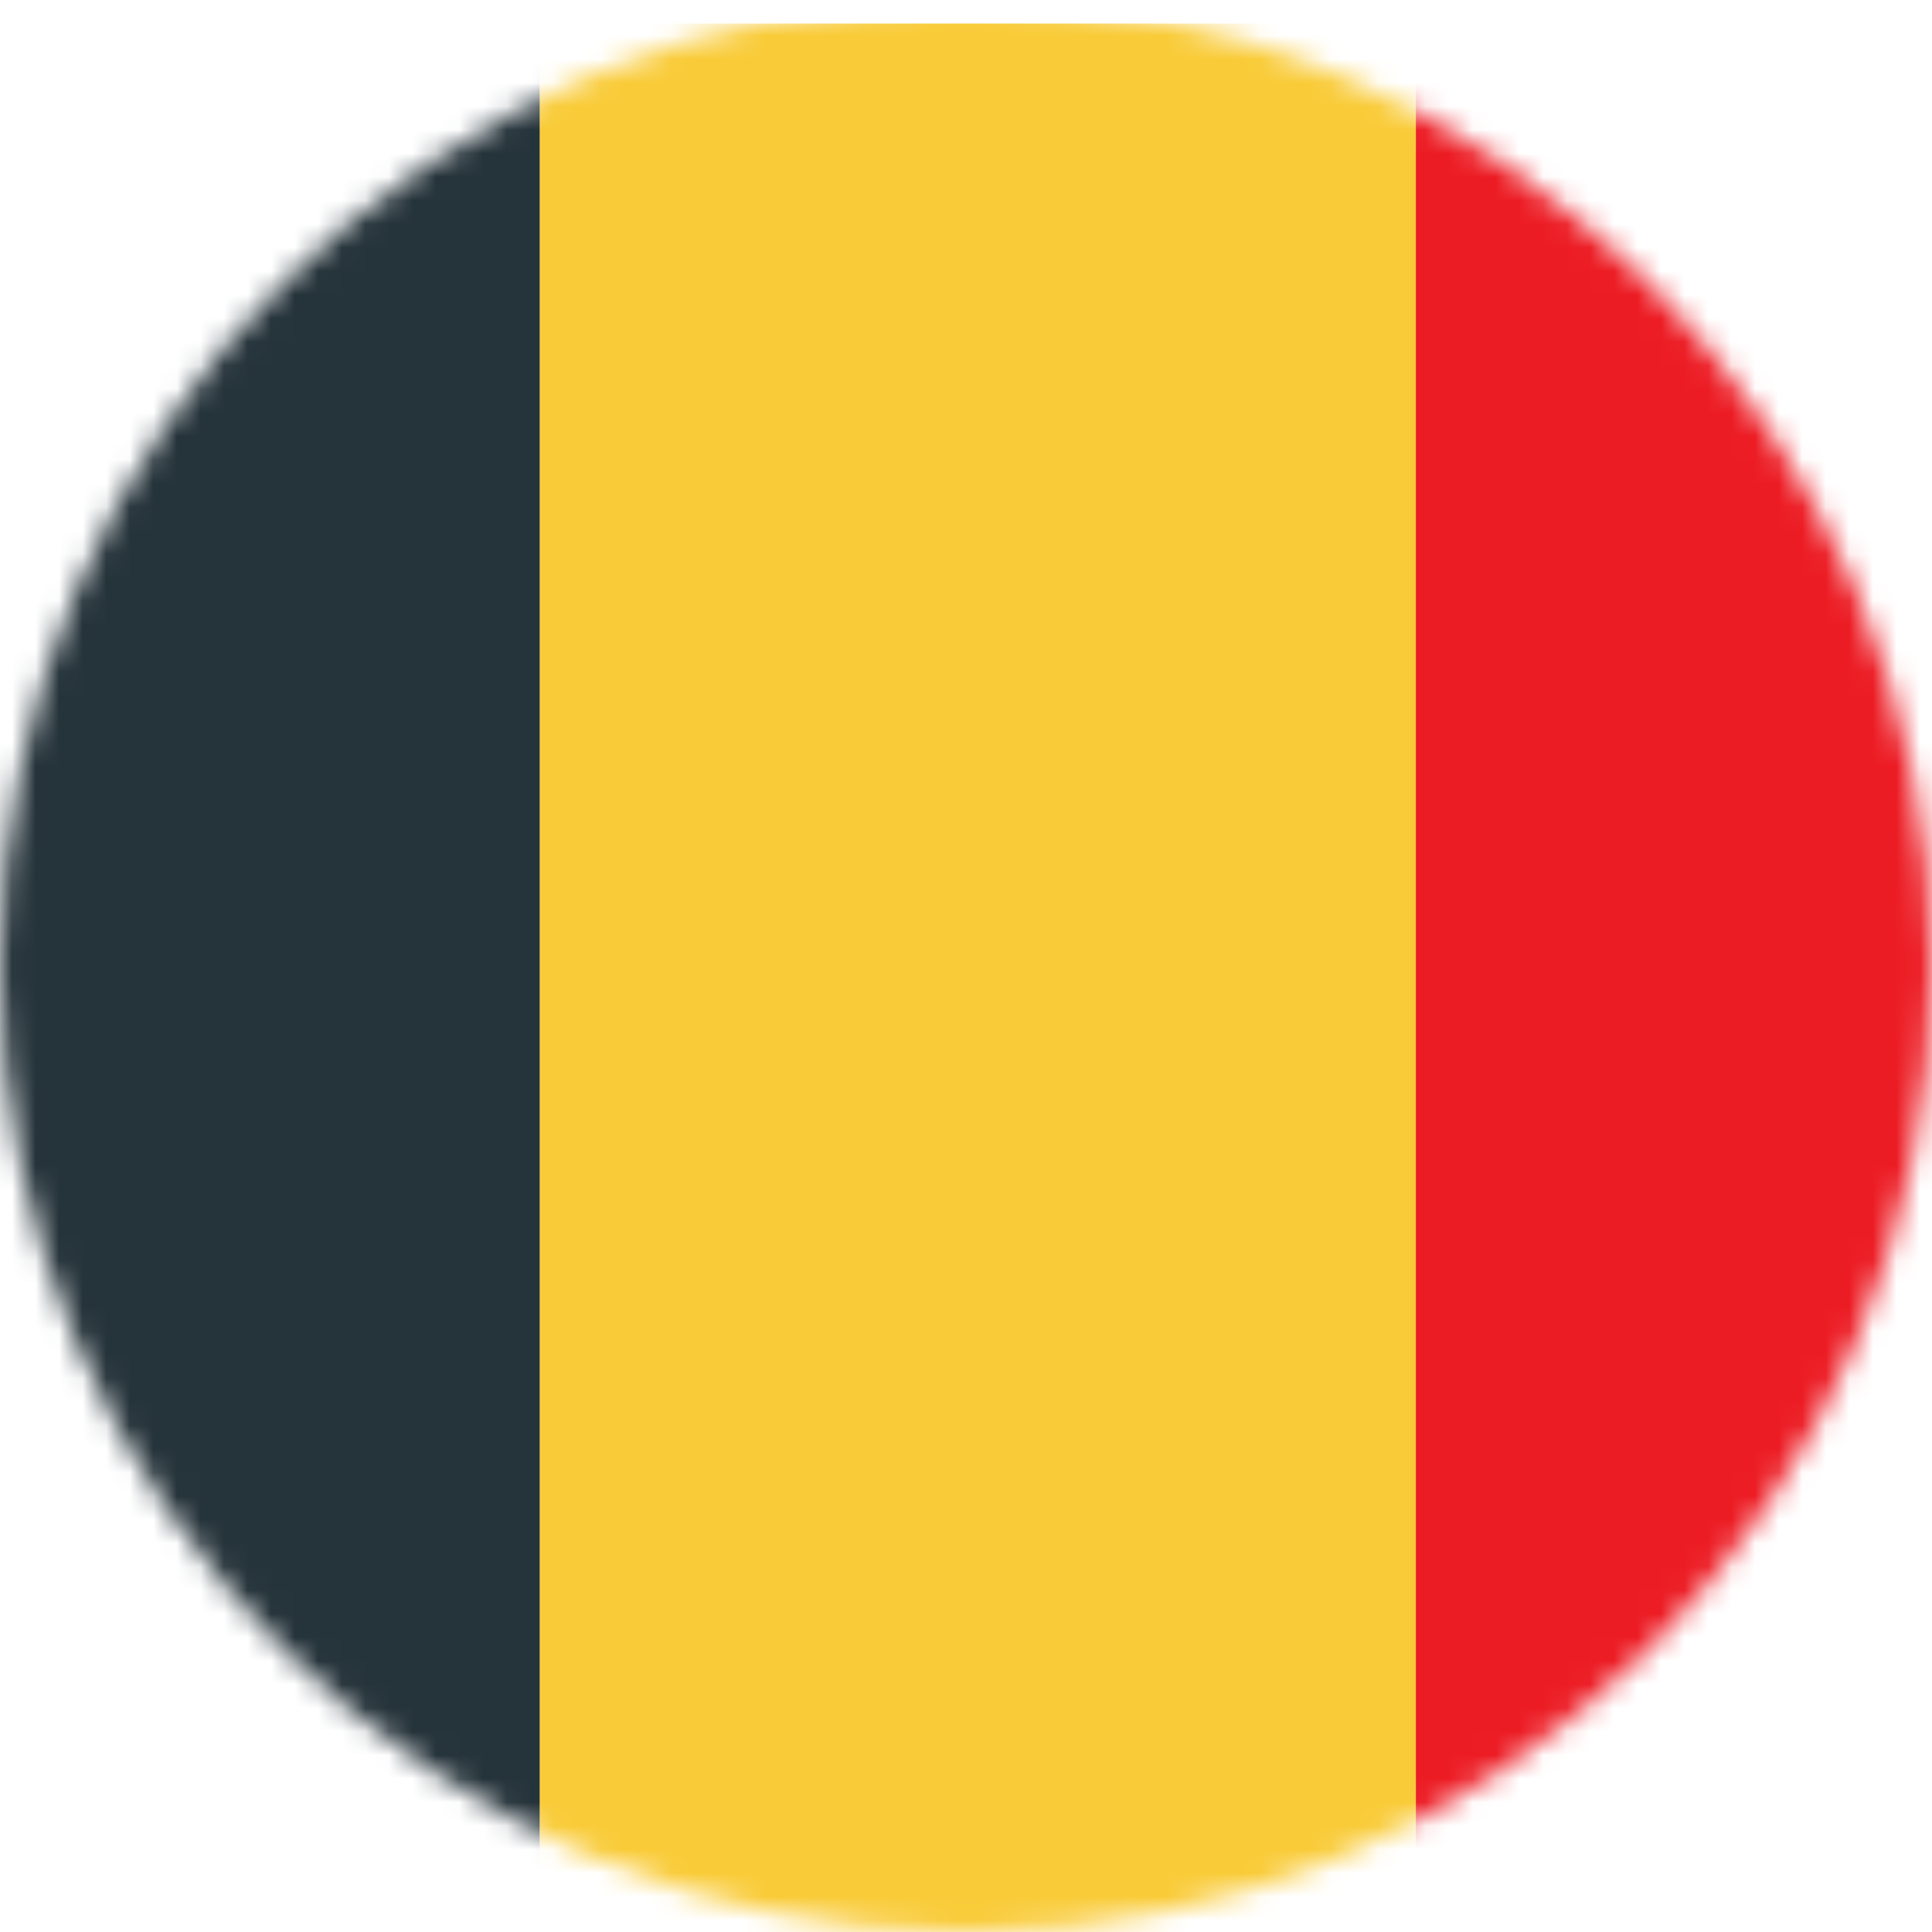
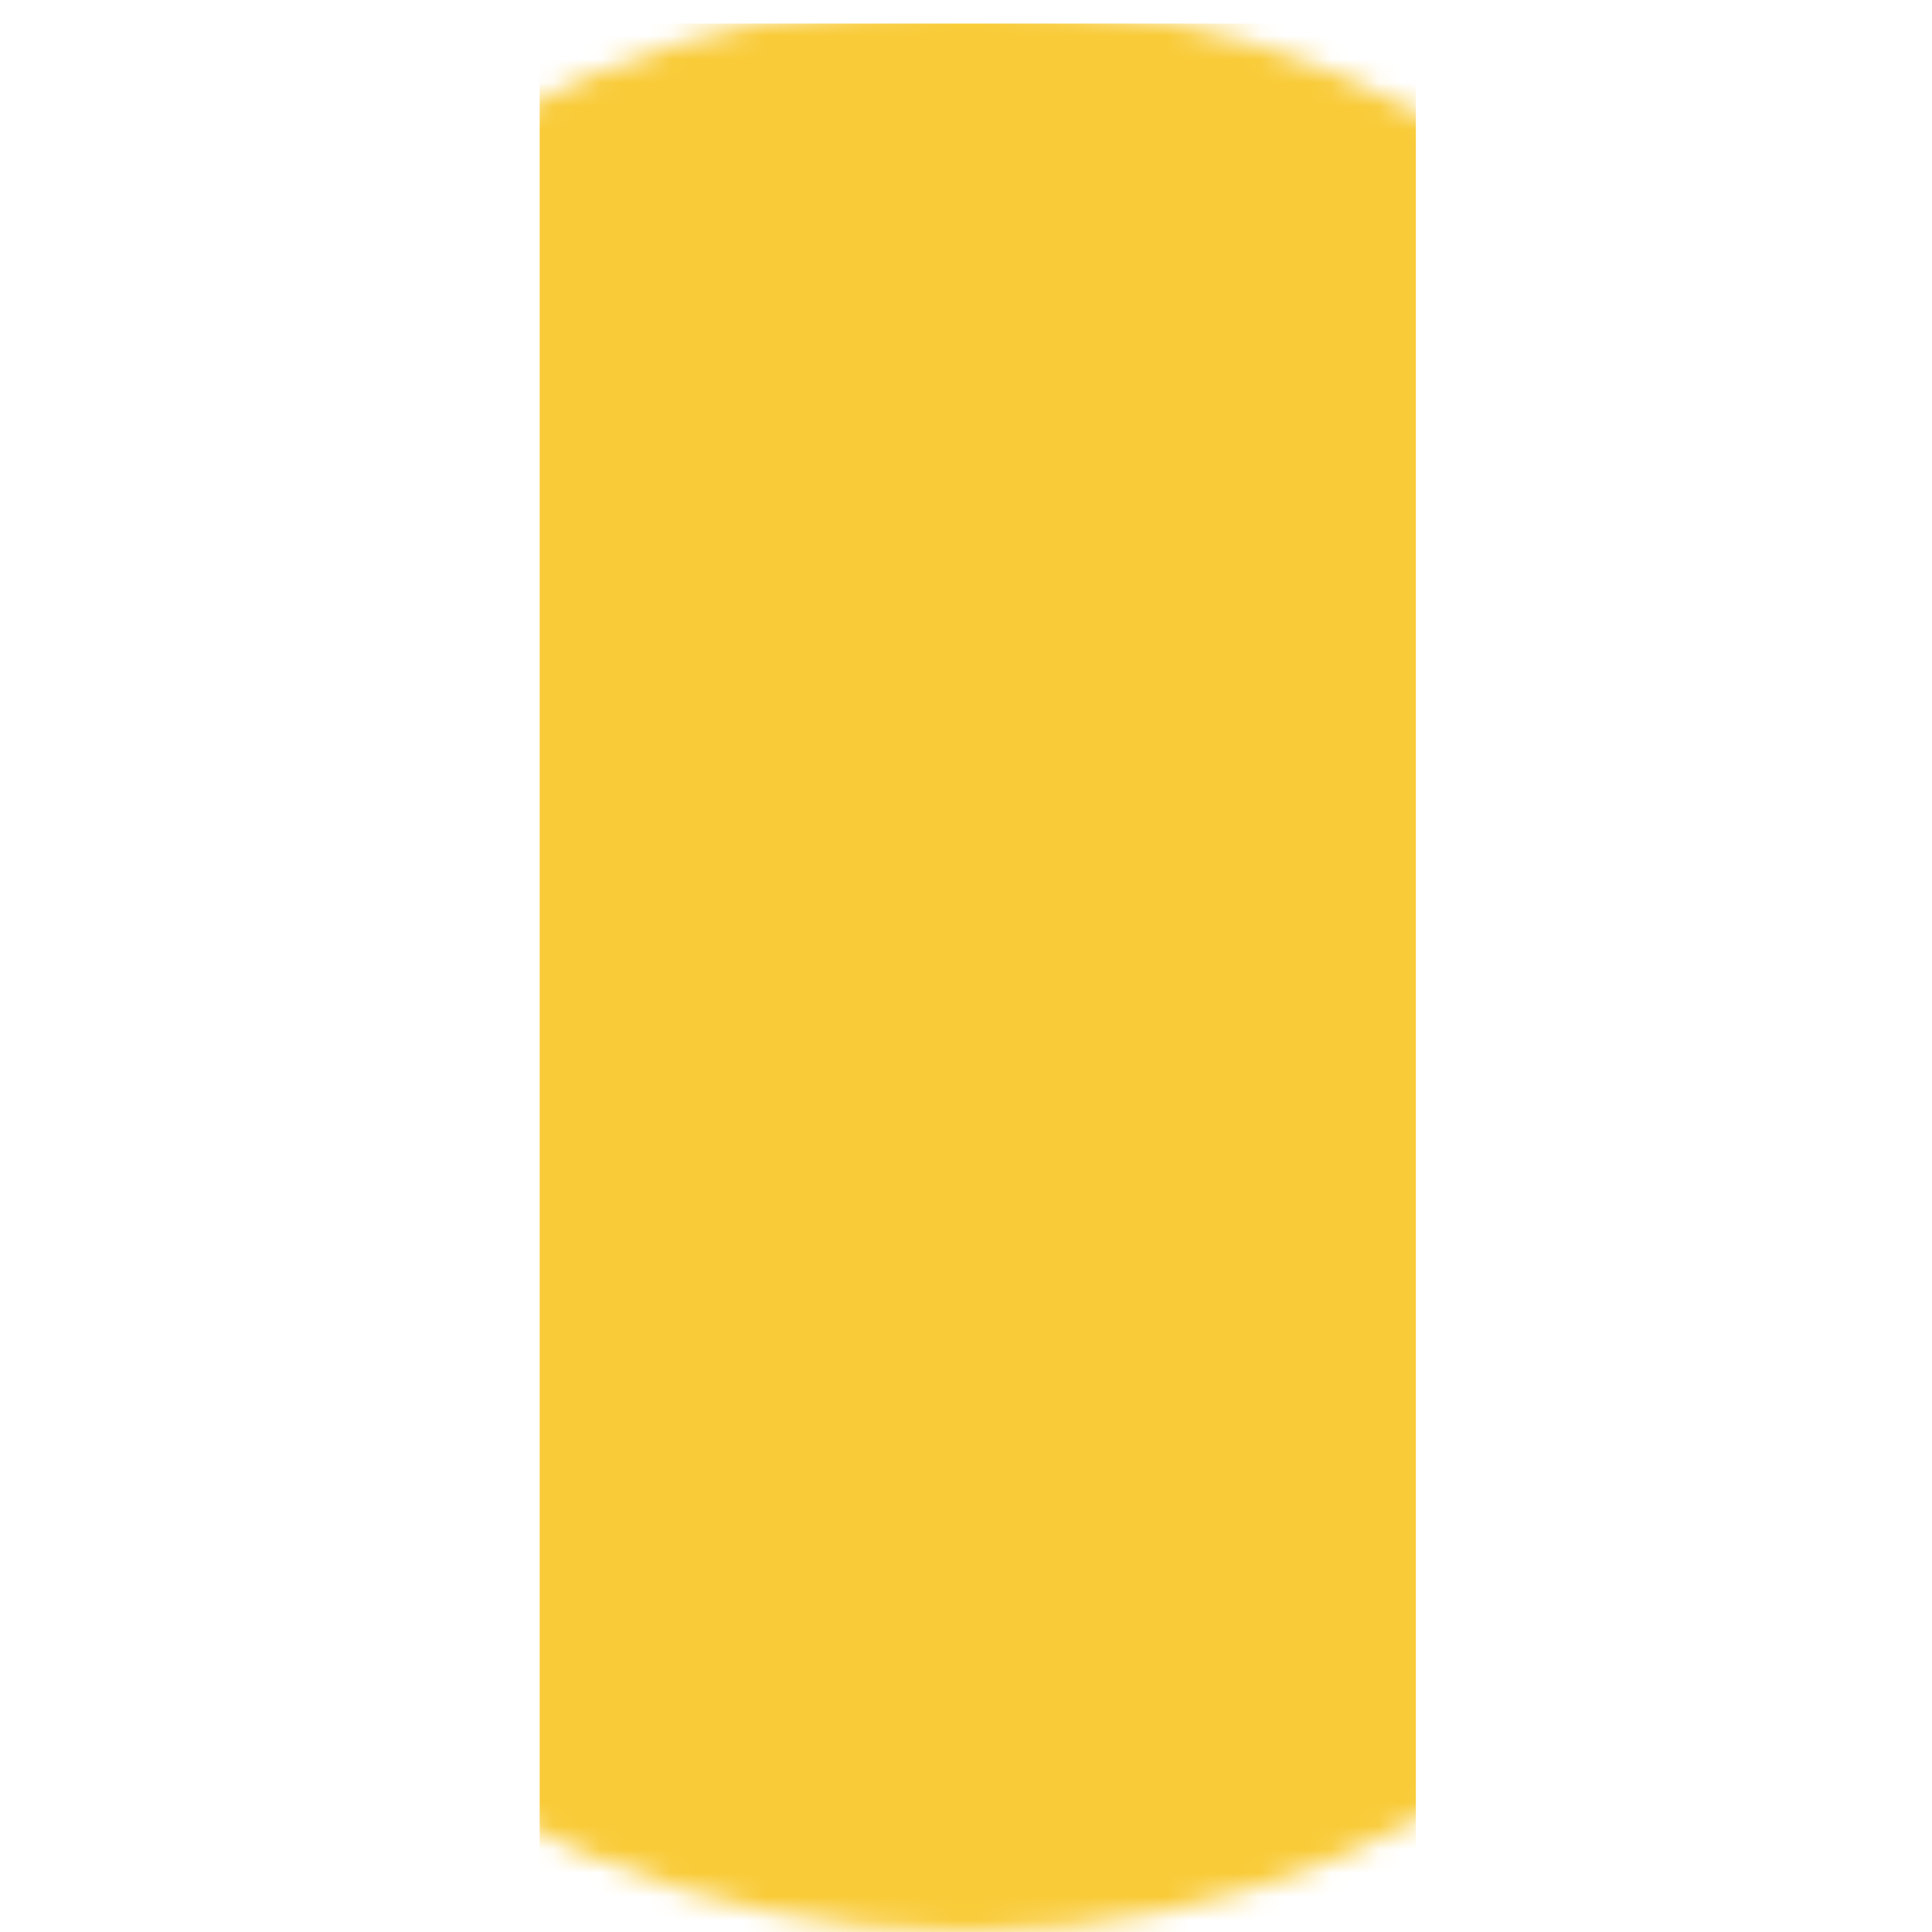
<svg xmlns="http://www.w3.org/2000/svg" width="82" height="82" viewBox="0 0 82 82" fill="none">
  <mask id="mask0_2_96" style="mask-type:alpha" maskUnits="userSpaceOnUse" x="0" y="0" width="82" height="82">
    <circle cx="41" cy="41" r="41" fill="#D9D9D9" />
  </mask>
  <g mask="url(#mask0_2_96)">
    <path d="M22.906 1H60.094V82H22.906V1Z" fill="#F9CB38" />
-     <path d="M0.594 1C-11.728 1 -18 10.066 -18 21.25V61.75C-18 72.933 -11.728 82 0.594 82H22.906V1H0.594Z" fill="#25333A" />
-     <path d="M82.406 1H60.094V82H82.406C94.728 82 101 72.933 101 61.75V21.25C101 10.066 94.728 1 82.406 1Z" fill="#EC1C24" />
  </g>
</svg>